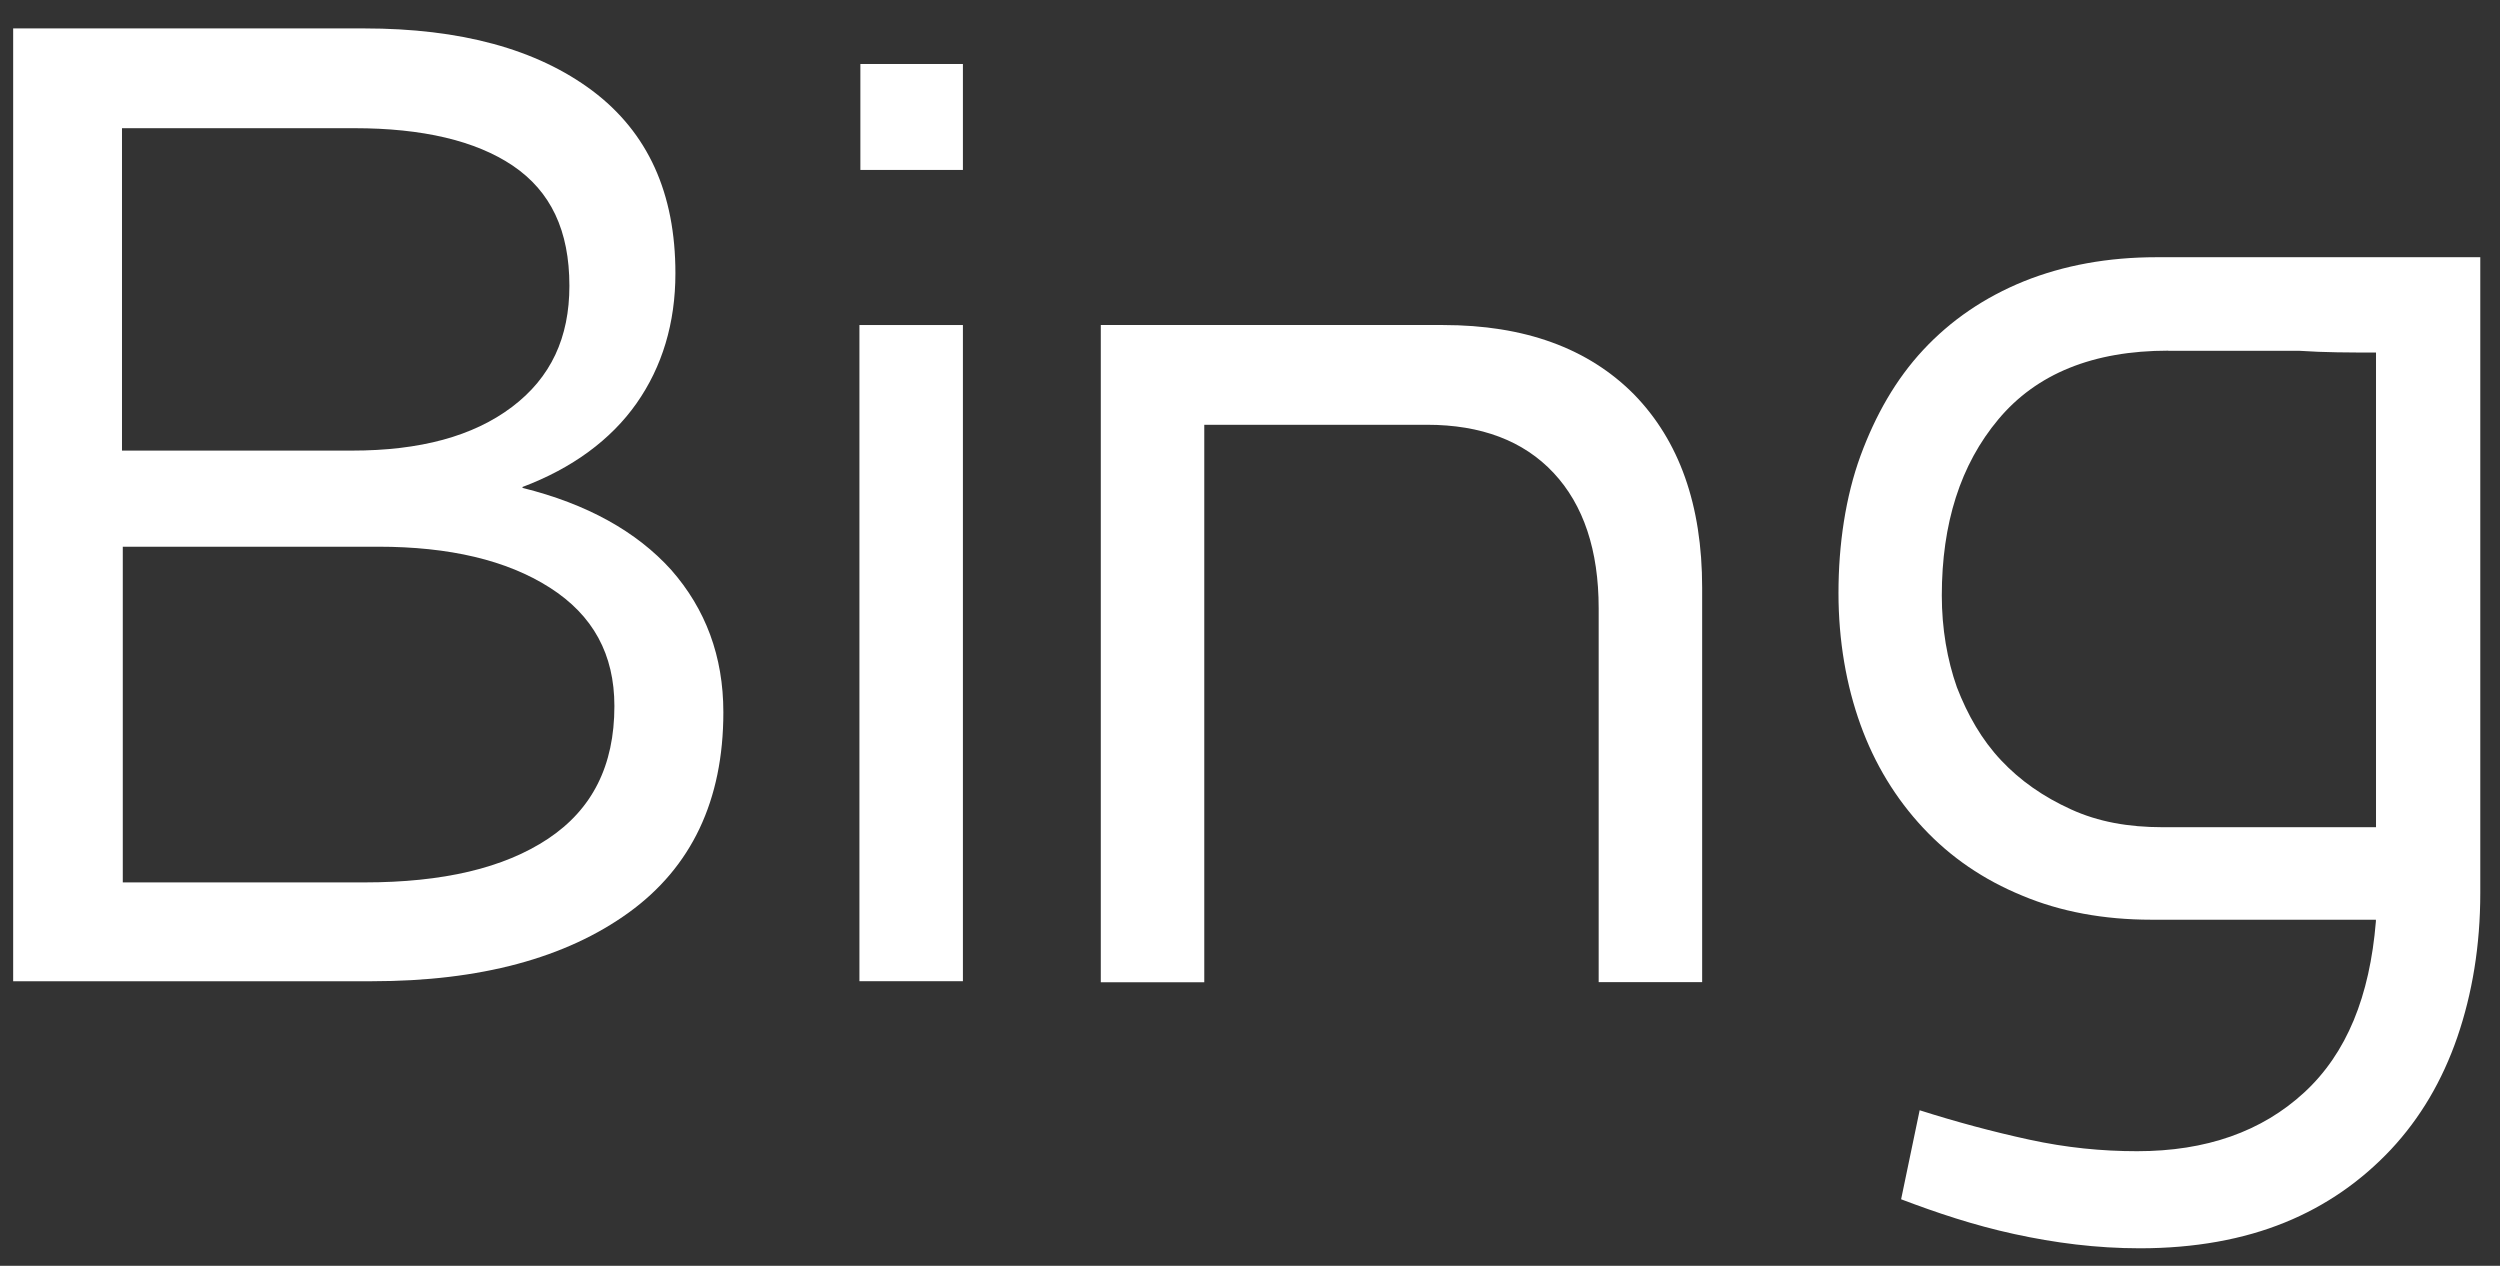
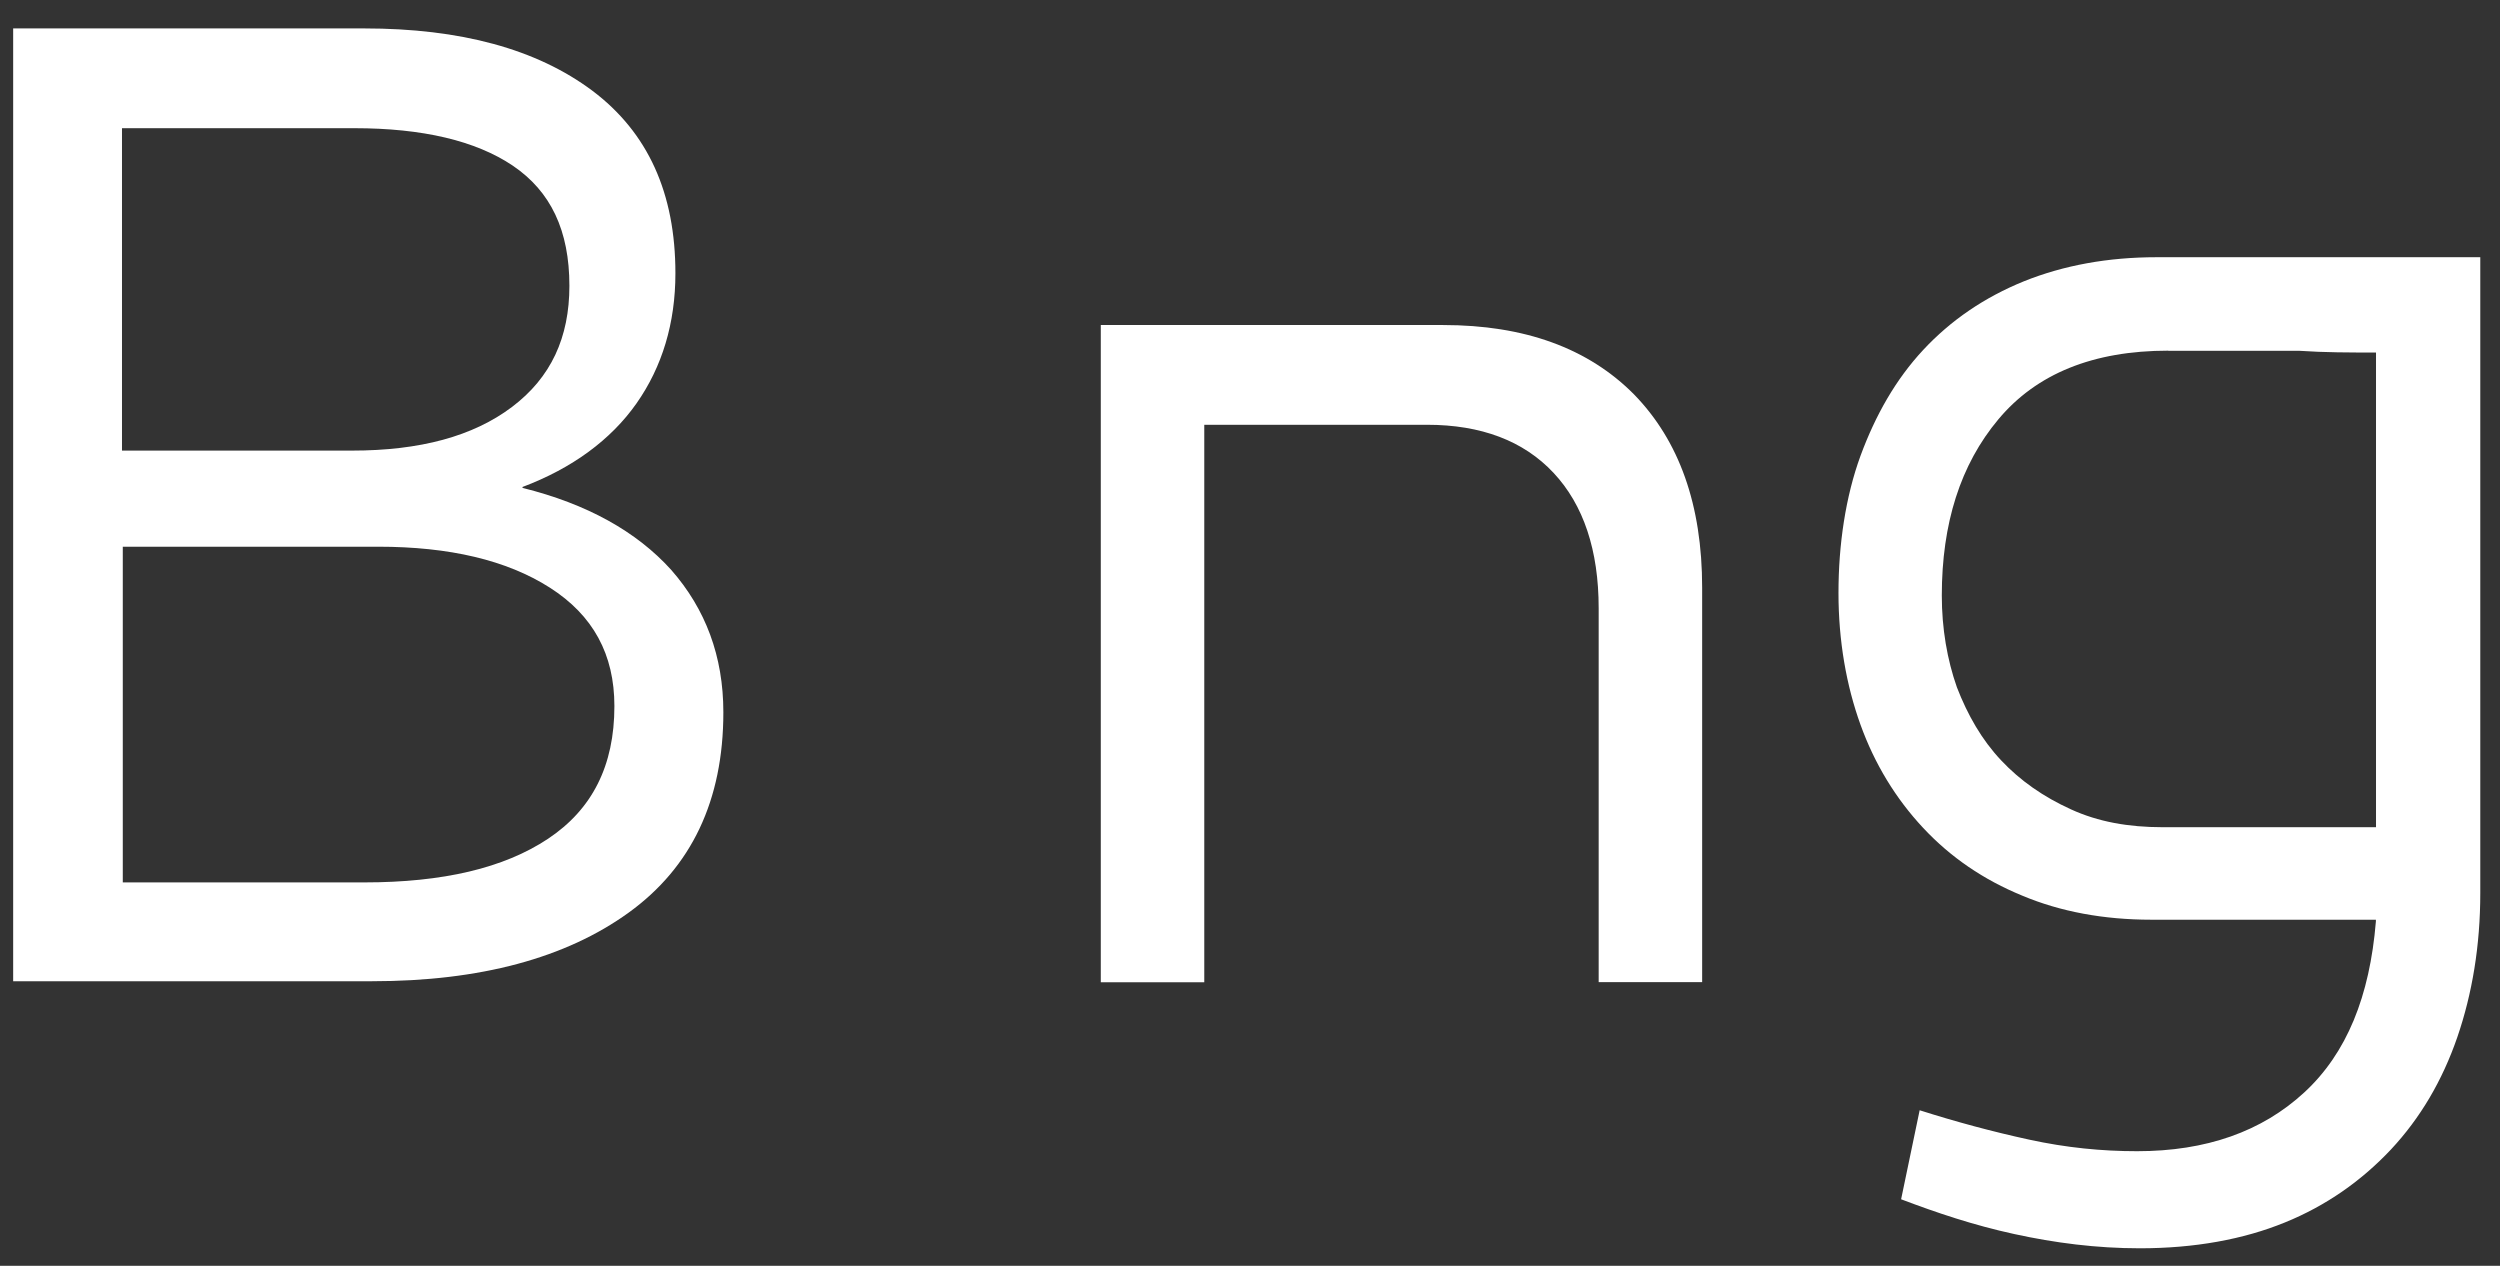
<svg xmlns="http://www.w3.org/2000/svg" width="79" height="40" viewBox="0 0 79 40" fill="none">
  <rect x="0" y="0" width="79" height="40" fill="#333333" stroke="none" />
  <path d="M16.512 15.418C18.55 15.923 20.115 16.797 21.208 18.006C22.296 19.245 22.858 20.735 22.858 22.508C22.858 25.296 21.849 27.405 19.866 28.839C17.883 30.273 15.17 31.007 11.761 31.007H0.416V0.898H11.508C14.554 0.898 16.955 1.548 18.719 2.867C20.478 4.191 21.343 6.105 21.343 8.638C21.343 10.212 20.925 11.591 20.115 12.745C19.305 13.899 18.077 14.799 16.512 15.388V15.418ZM11.23 4.051H3.855V14.239H11.12C13.272 14.239 14.947 13.789 16.179 12.86C17.411 11.93 17.993 10.666 17.993 9.032C17.993 7.288 17.407 6.049 16.204 5.235C15.031 4.446 13.352 4.051 11.2 4.051H11.23ZM11.508 27.884C13.993 27.884 15.921 27.434 17.318 26.505C18.714 25.576 19.415 24.197 19.415 22.313C19.415 20.679 18.744 19.445 17.377 18.571C16.01 17.697 14.191 17.276 11.955 17.276H3.88V27.884H11.508Z" fill="white" />
-   <path d="M30.428 31.006H27.158V10.271H30.428V31.011V31.006ZM30.428 2.022H27.188V5.37H30.428V2.022Z" fill="white" />
  <path d="M45.603 10.271C48.172 10.271 50.185 11 51.636 12.464C53.062 13.928 53.788 15.952 53.788 18.57V31.036H50.518V19.219C50.518 17.39 50.041 15.956 49.092 14.942C48.143 13.928 46.801 13.423 45.097 13.423H38.055V31.04H34.785V10.271H45.599H45.603Z" fill="white" />
  <path d="M75.082 29.063H67.985C66.475 29.063 65.108 28.808 63.905 28.303C62.678 27.799 61.644 27.094 60.775 26.165C59.906 25.236 59.239 24.141 58.792 22.902C58.345 21.663 58.096 20.259 58.096 18.735C58.096 17.212 58.319 15.697 58.792 14.403C59.269 13.109 59.91 11.985 60.775 11.056C61.64 10.126 62.703 9.397 63.96 8.887C65.218 8.383 66.614 8.128 68.15 8.128H78.377V28.219C78.377 29.878 78.124 31.397 77.651 32.776C77.175 34.155 76.478 35.334 75.555 36.323C74.63 37.307 73.517 38.096 72.2 38.631C70.888 39.166 69.348 39.446 67.618 39.446C66.247 39.446 64.935 39.276 63.652 38.996C62.365 38.716 61.193 38.321 60.075 37.897L60.661 35.084C61.809 35.449 62.952 35.758 64.125 36.013C65.298 36.268 66.416 36.378 67.534 36.378C69.715 36.378 71.475 35.758 72.816 34.52C74.158 33.281 74.884 31.482 75.078 29.118V29.063H75.082ZM68.517 11.081C66.142 11.081 64.353 11.811 63.15 13.249C61.948 14.683 61.361 16.542 61.361 18.82C61.361 19.86 61.53 20.844 61.838 21.718C62.176 22.592 62.623 23.377 63.235 24.026C63.846 24.676 64.576 25.181 65.441 25.575C66.306 25.97 67.255 26.14 68.348 26.14H75.082V11.14C74.242 11.14 73.462 11.14 72.652 11.085H68.517V11.081Z" fill="white" />
</svg>